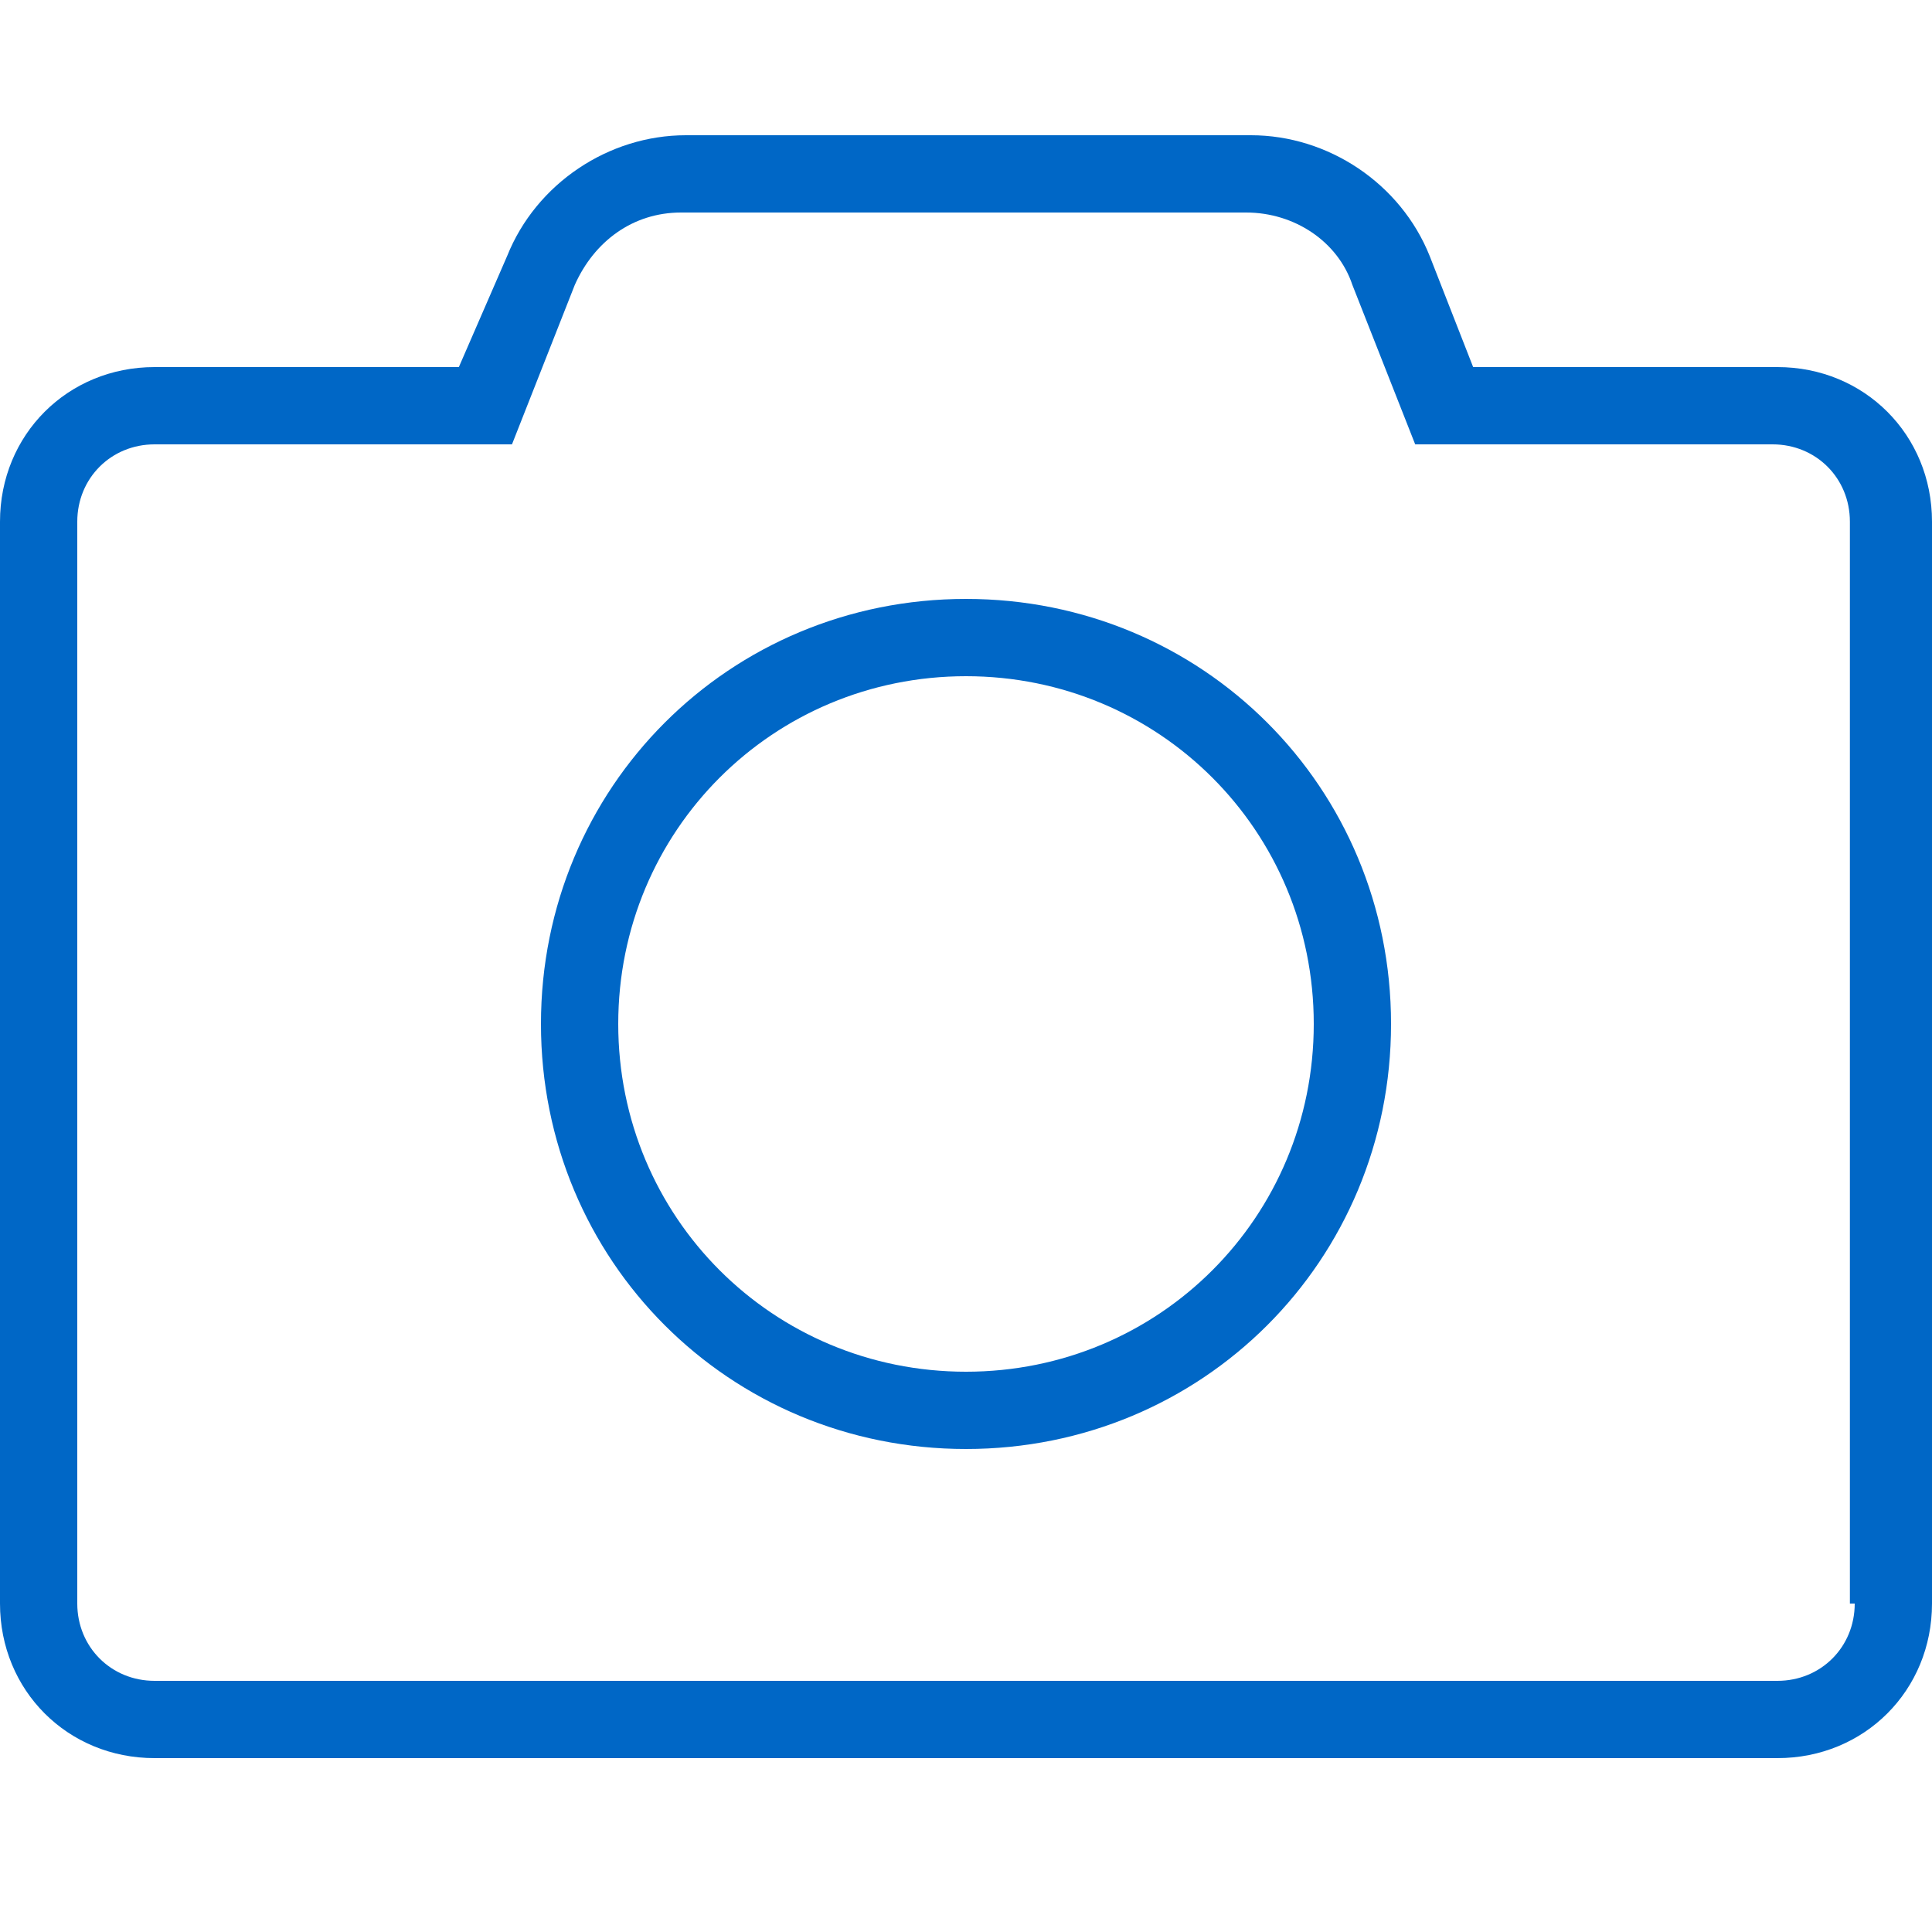
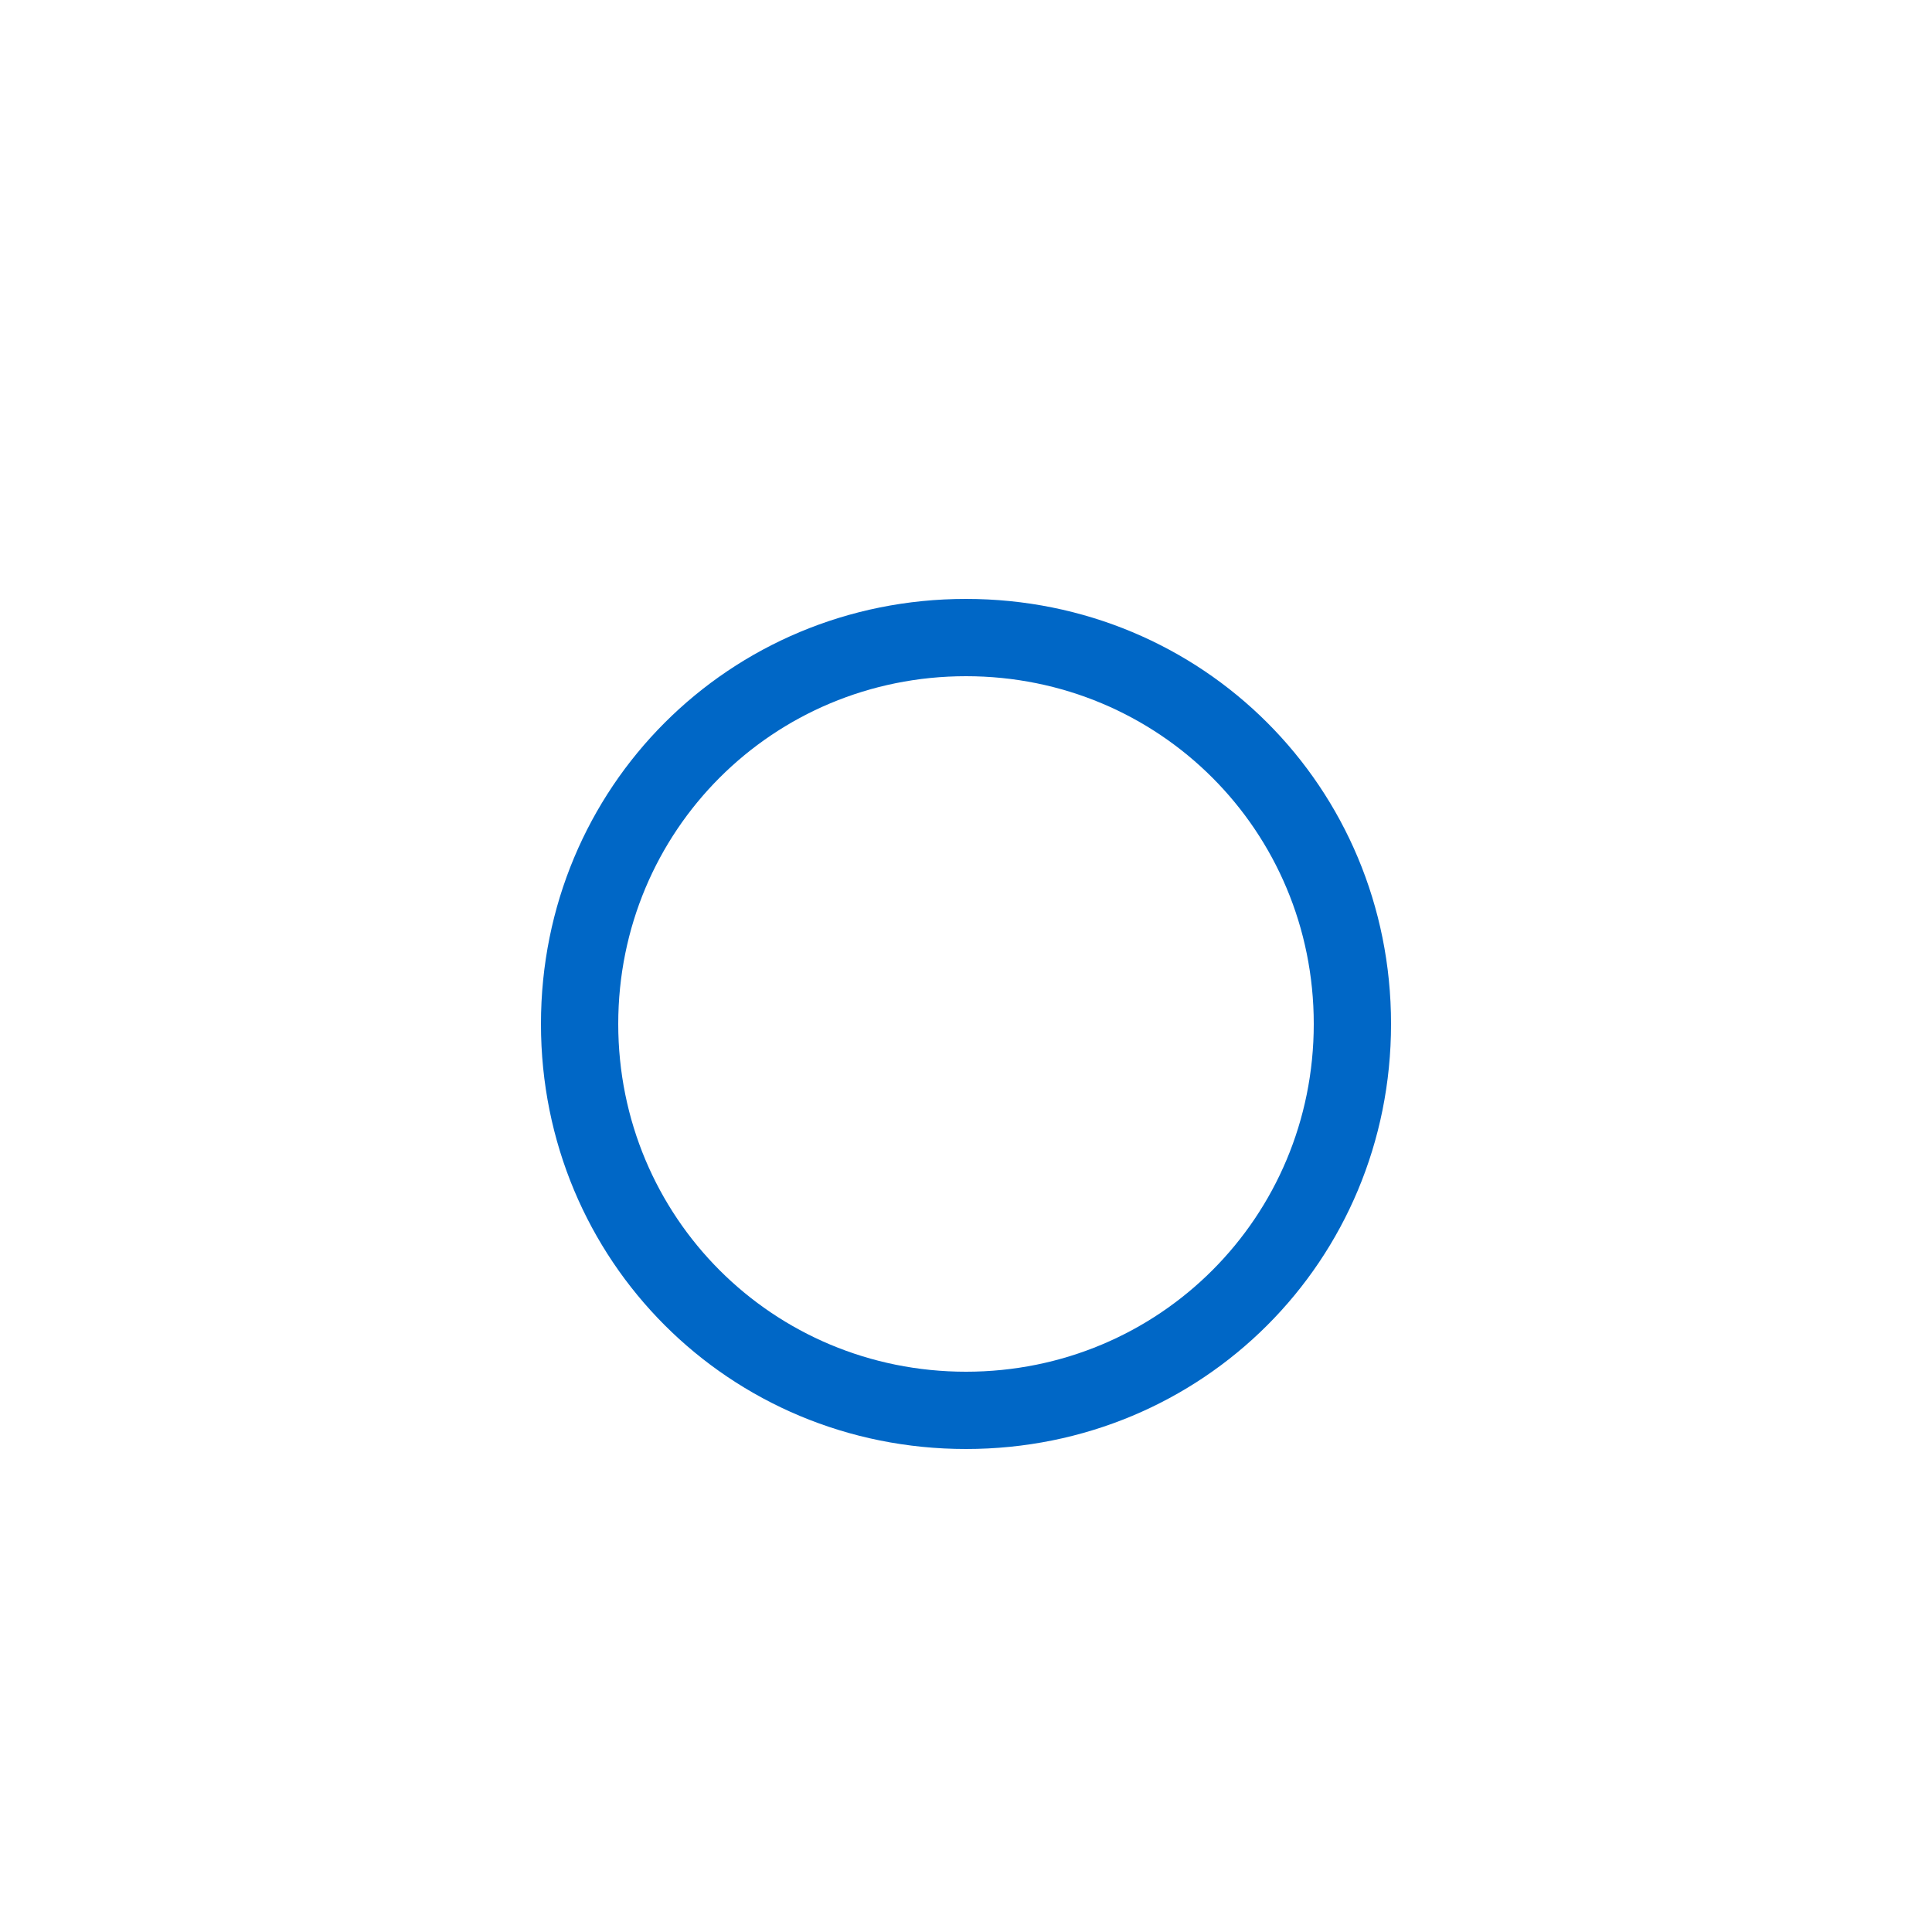
<svg xmlns="http://www.w3.org/2000/svg" version="1.1" id="Layer_1" x="0px" y="0px" viewBox="0 0 40 40" style="enable-background:new 0 0 40 40;" xml:space="preserve">
  <style type="text/css">
	.st0{fill:#0067C6;}
</style>
  <title>Upload picture</title>
  <desc>Created with Sketch.</desc>
  <g id="Symbols">
    <g transform="translate(-3, -4)">
      <g id="Upload-picture" transform="translate(3, 4)">
-         <path id="Shape" class="st0" d="M36.8,7.6h-6.3l-0.9-2.3l0,0c-0.6-1.5-2.1-2.5-3.7-2.5H14.2l0,0c-1.6,0-3.1,1-3.7,2.5L9.5,7.6     H3.2l0,0C1.4,7.6,0,9,0,10.8l0,0v22.4l0,0c0,1.8,1.4,3.2,3.2,3.2h33.6l0,0c1.8,0,3.2-1.4,3.2-3.2V10.8l0,0     C40,9,38.6,7.6,36.8,7.6L36.8,7.6z M38.4,33.2L38.4,33.2c0,0.9-0.7,1.6-1.6,1.6H3.2l0,0c-0.9,0-1.6-0.7-1.6-1.6l0,0V10.8l0,0     c0-0.9,0.7-1.6,1.6-1.6h7.4l1.3-3.3l0,0c0.4-0.9,1.2-1.5,2.2-1.5h11.7l0,0c1,0,1.9,0.6,2.2,1.5l1.3,3.3h7.4l0,0     c0.9,0,1.6,0.7,1.6,1.6V33.2z" />
-         <path class="st0" d="M20,12.4L20,12.4c-4.9,0-8.8,3.9-8.8,8.8S15.1,30,20,30s8.8-3.9,8.8-8.8l0,0C28.8,16.3,24.9,12.4,20,12.4     L20,12.4z M20,28.4L20,28.4c-4,0-7.2-3.2-7.2-7.2S16,14,20,14s7.2,3.2,7.2,7.2l0,0C27.2,25.2,24,28.4,20,28.4L20,28.4z" />
+         <path class="st0" d="M20,12.4L20,12.4c-4.9,0-8.8,3.9-8.8,8.8S15.1,30,20,30s8.8-3.9,8.8-8.8l0,0C28.8,16.3,24.9,12.4,20,12.4     L20,12.4z M20,28.4L20,28.4c-4,0-7.2-3.2-7.2-7.2S16,14,20,14s7.2,3.2,7.2,7.2l0,0C27.2,25.2,24,28.4,20,28.4z" />
      </g>
    </g>
  </g>
</svg>